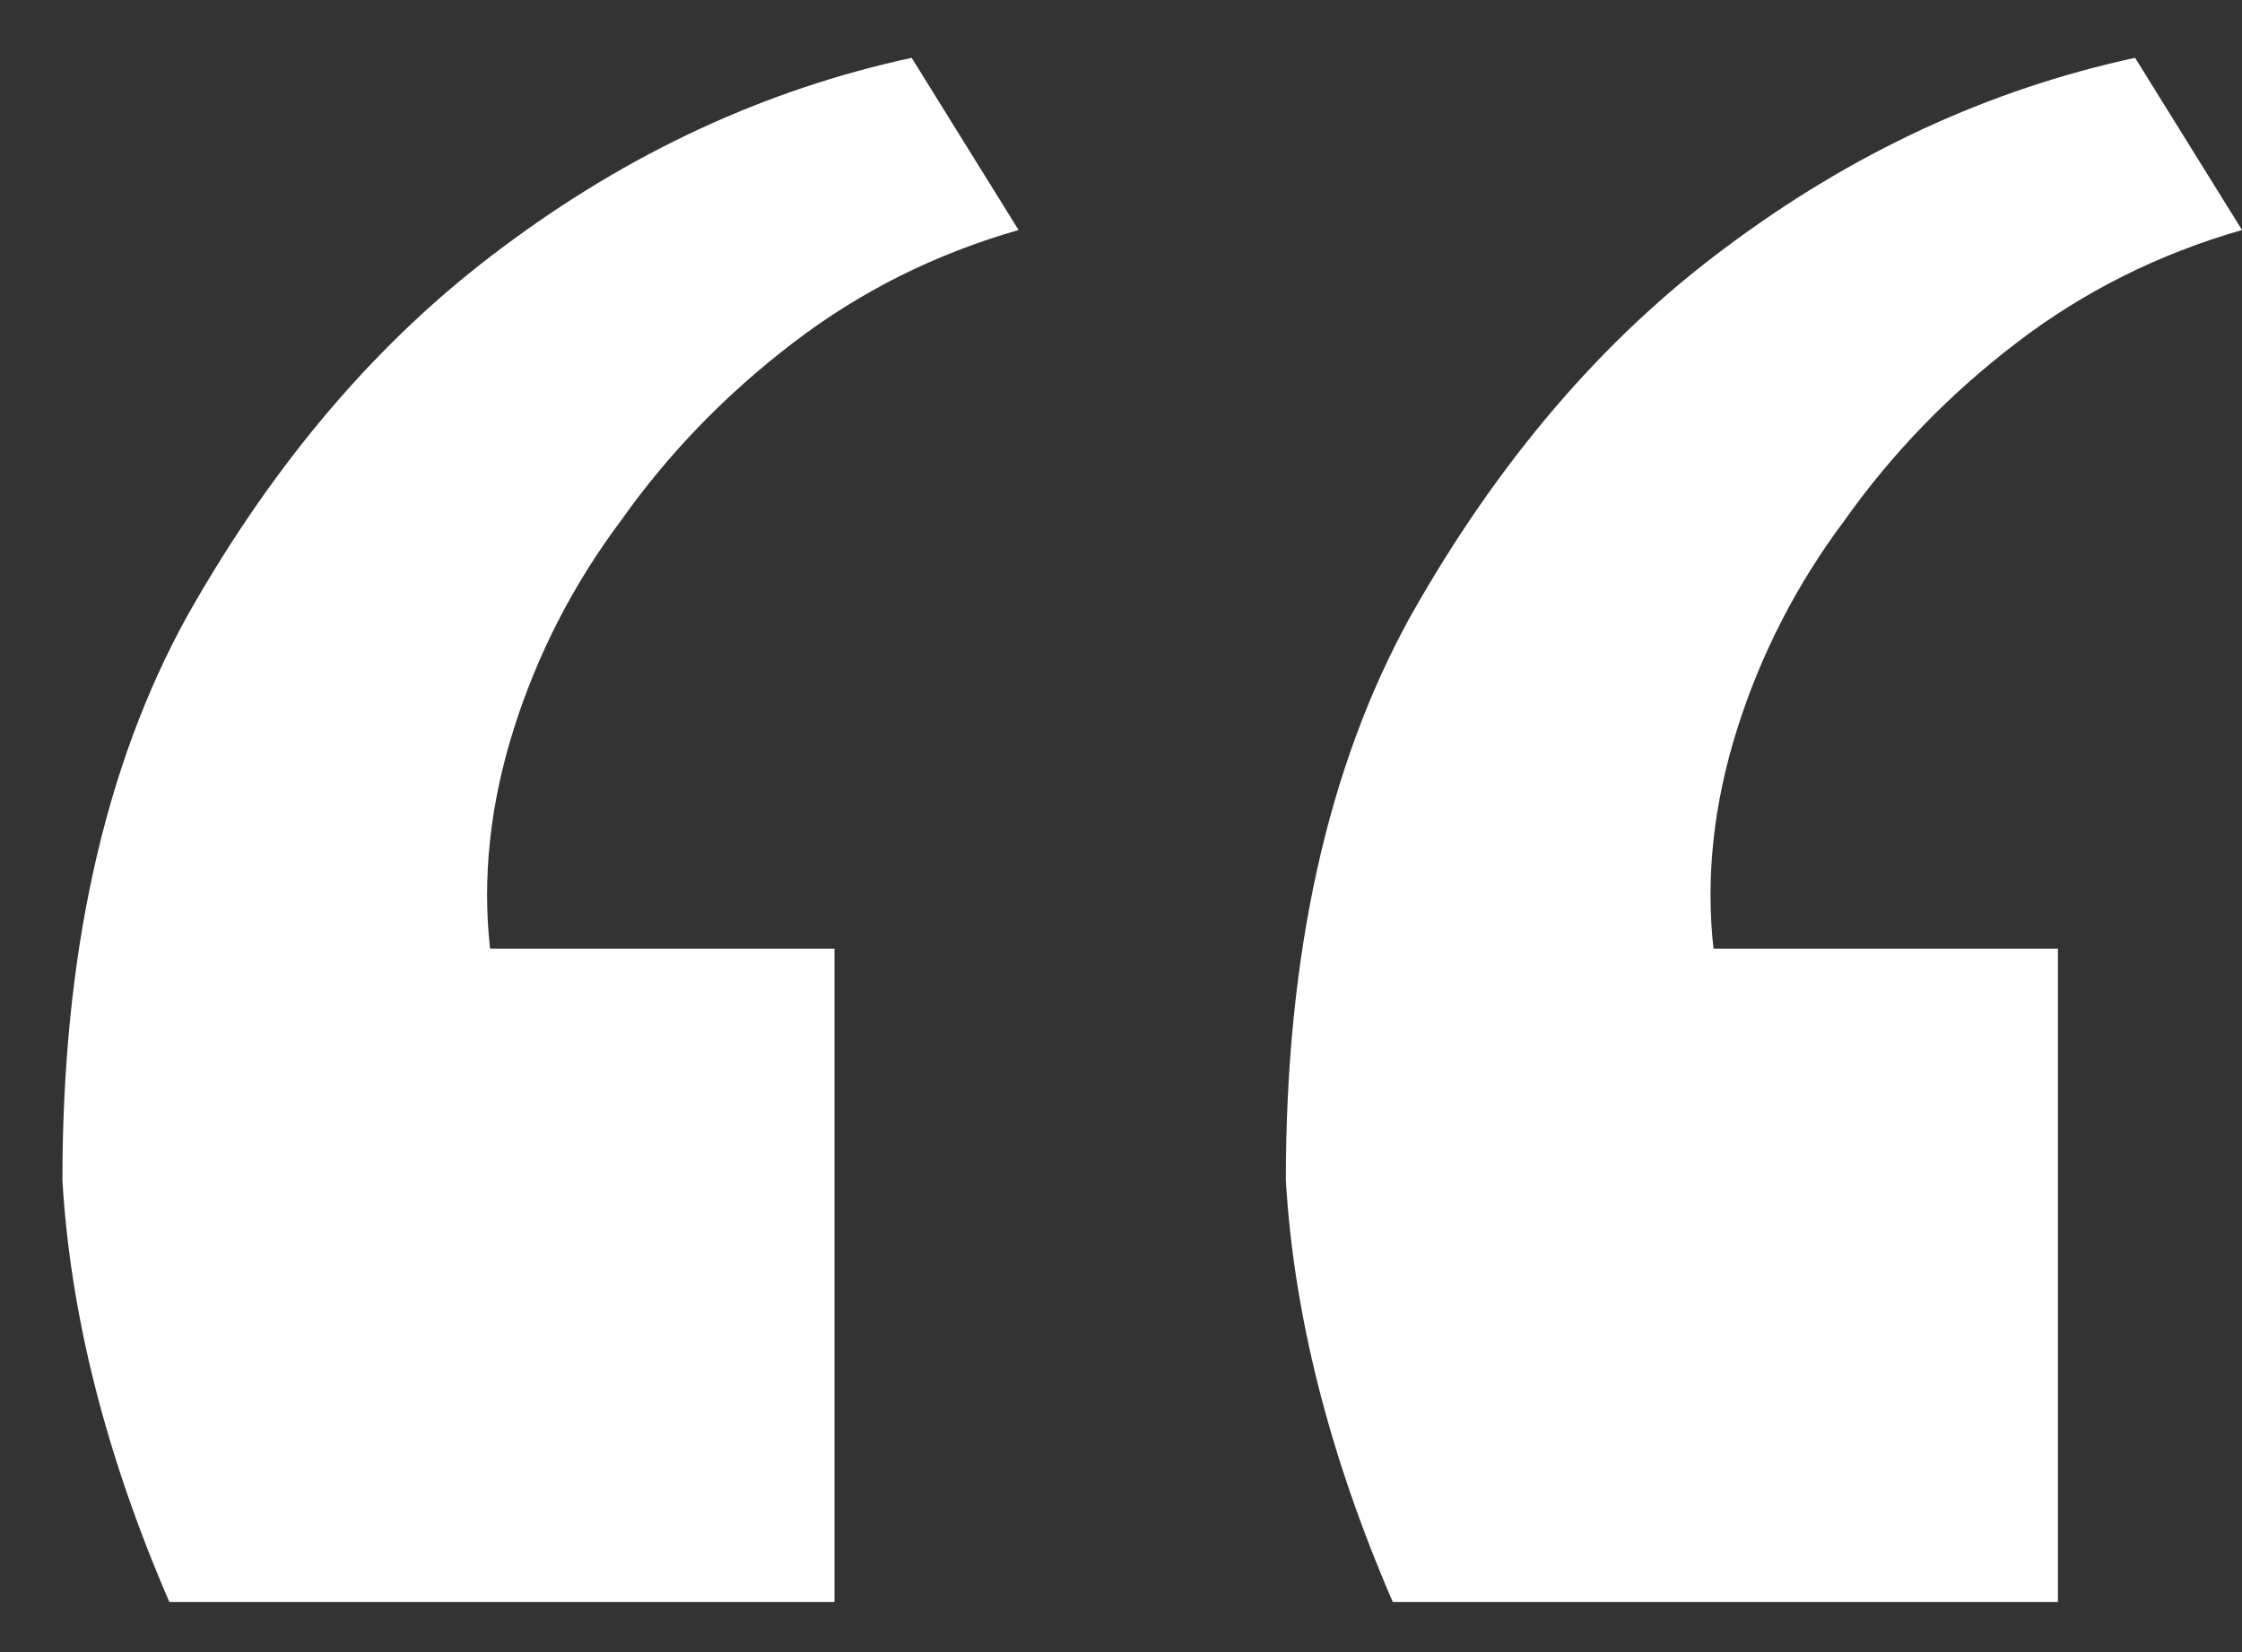
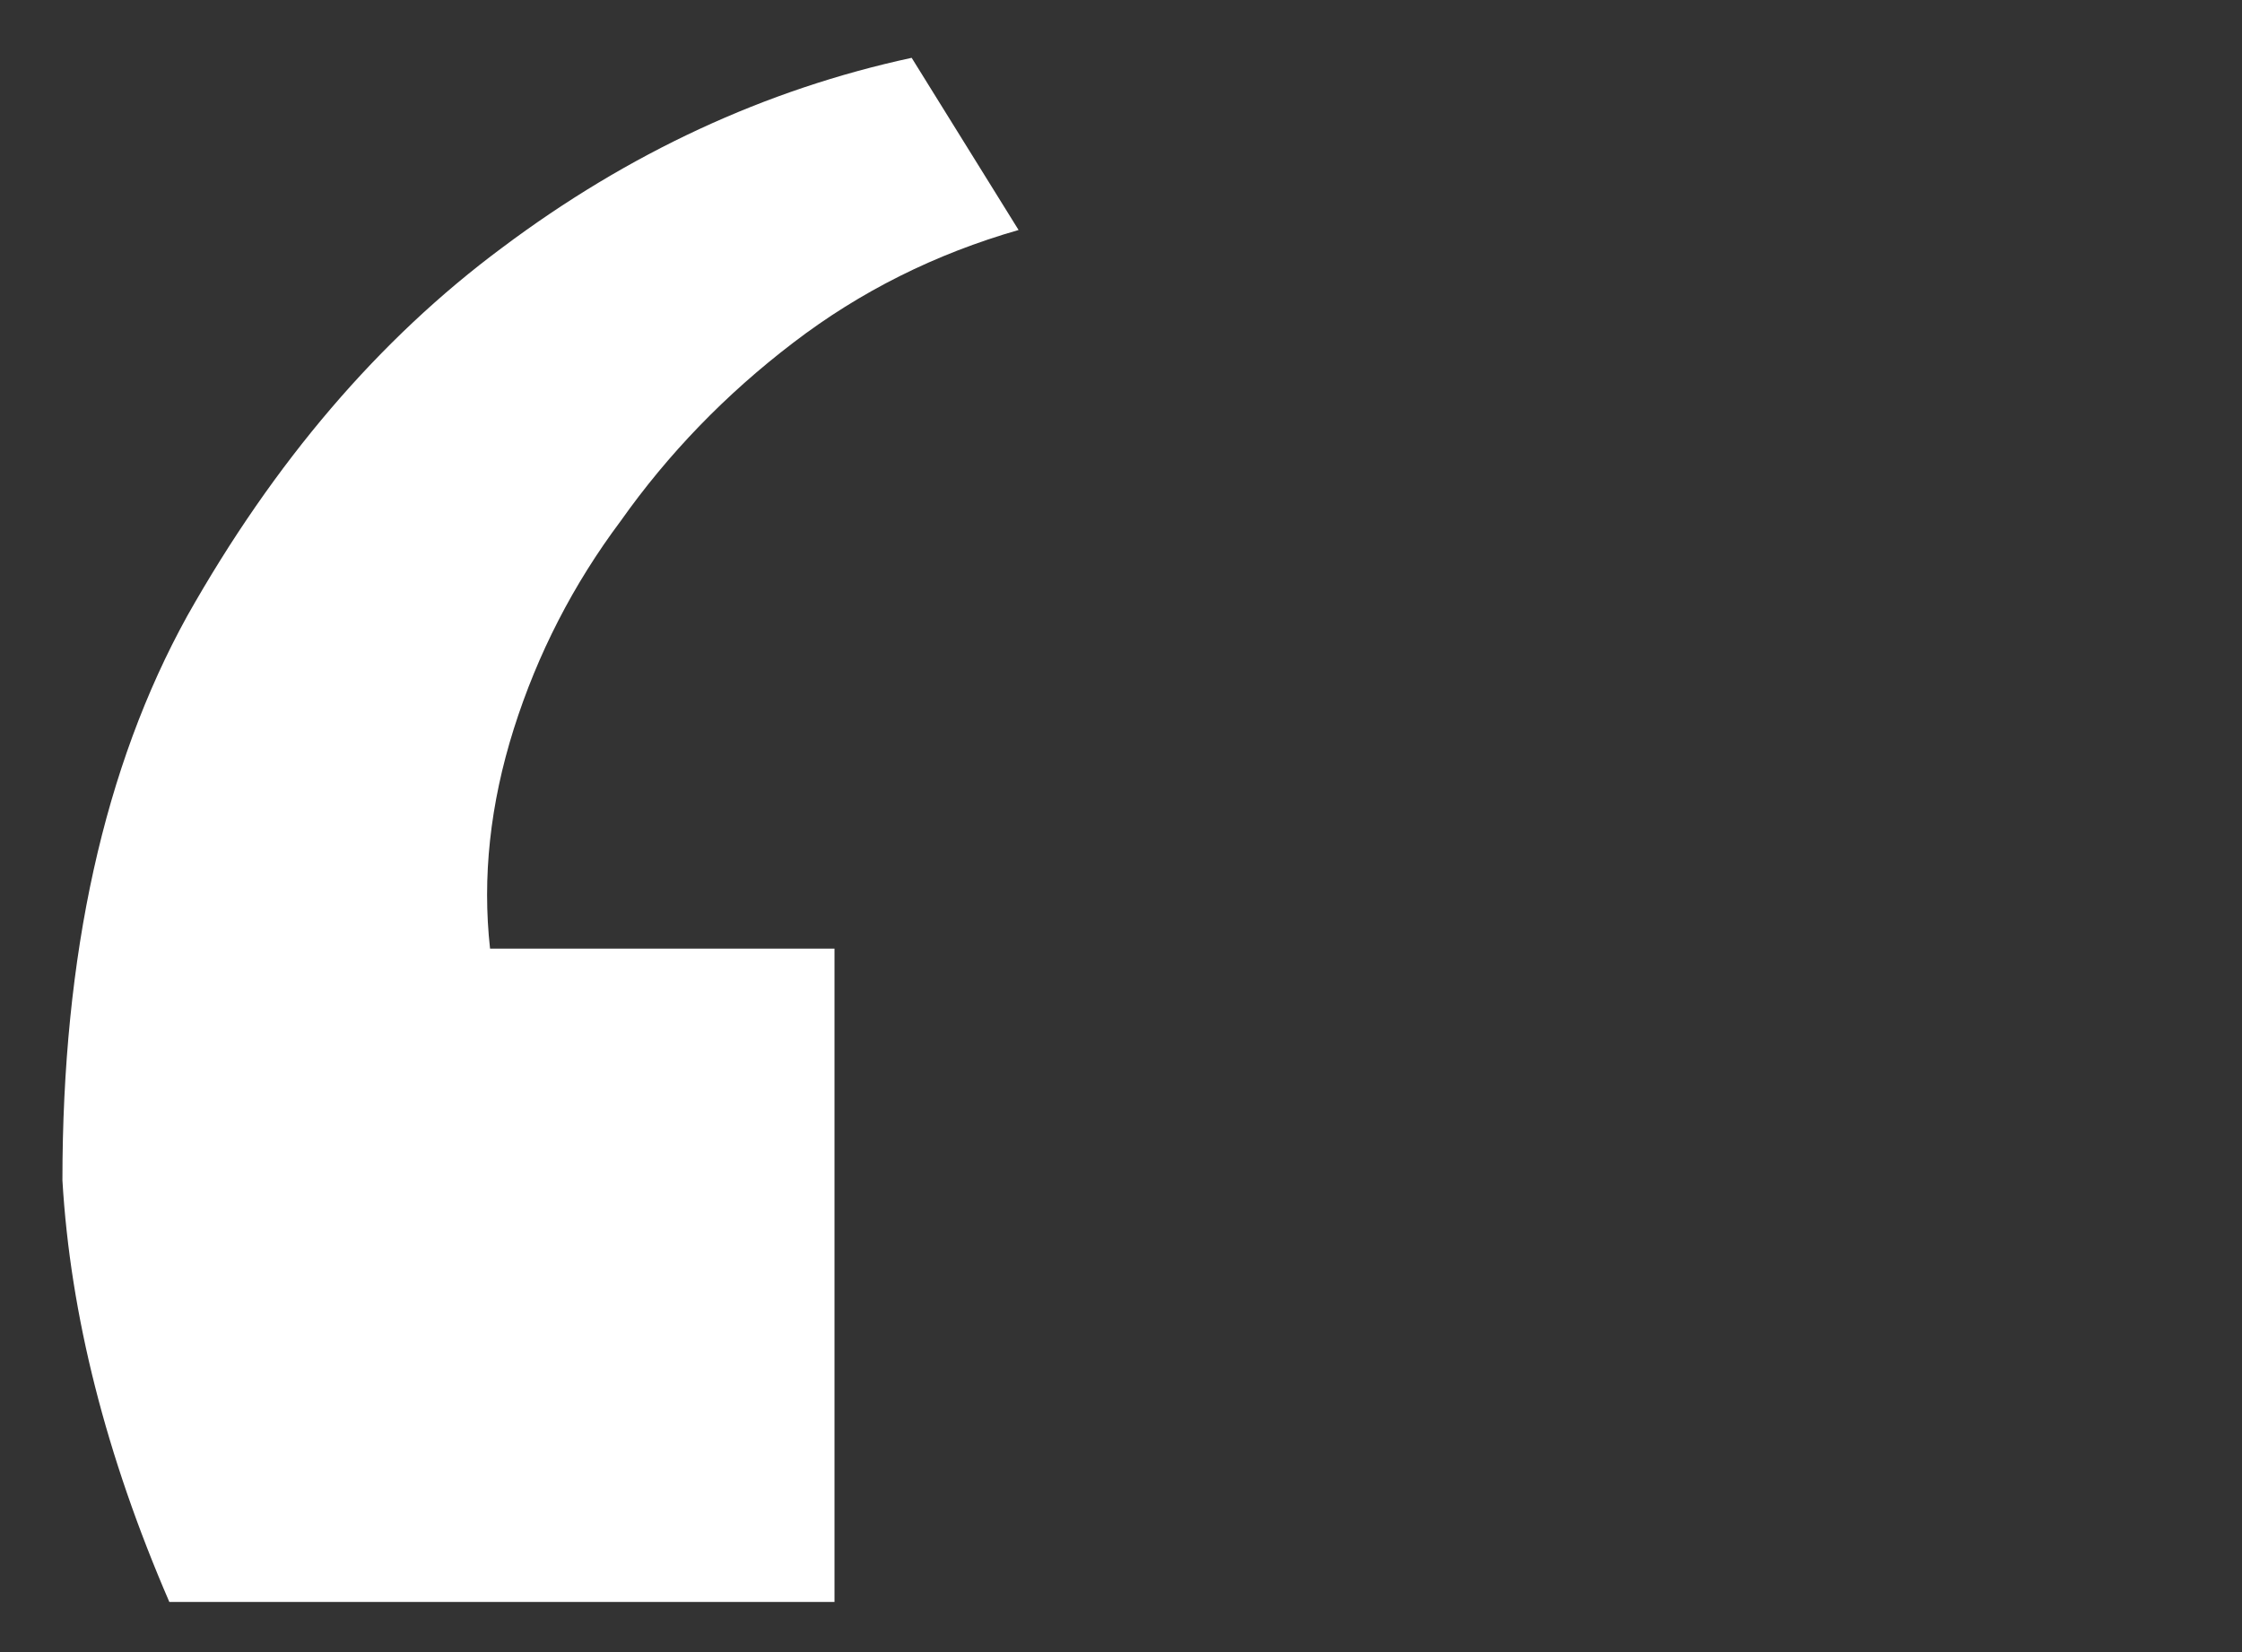
<svg xmlns="http://www.w3.org/2000/svg" width="19" height="14" viewBox="0 0 19 14" fill="none">
  <rect x="0" y="0" width="19" height="14" fill="#333333" stroke="none" />
-   <path d="M17.088 2.906C17.658 2.469 18.296 2.151 19 1.949L18.094 0.49C16.853 0.758 15.695 1.295 14.621 2.1C13.581 2.872 12.692 3.912 11.954 5.221C11.249 6.496 10.897 8.089 10.897 10.002C10.964 11.143 11.266 12.334 11.803 13.575H17.44V8.039H14.521C14.454 7.435 14.521 6.814 14.722 6.177C14.924 5.539 15.226 4.952 15.628 4.415C16.031 3.845 16.517 3.342 17.088 2.906Z" fill="white" />
  <path d="M6.72 2.906C7.29 2.469 7.928 2.151 8.632 1.949L7.726 0.49C6.485 0.758 5.327 1.295 4.254 2.1C3.214 2.872 2.324 3.912 1.586 5.221C0.882 6.496 0.529 8.089 0.529 10.002C0.596 11.143 0.898 12.334 1.435 13.575H7.072V8.039H4.153C4.086 7.435 4.153 6.814 4.354 6.177C4.556 5.539 4.858 4.952 5.26 4.415C5.663 3.845 6.149 3.342 6.72 2.906Z" fill="white" />
</svg>